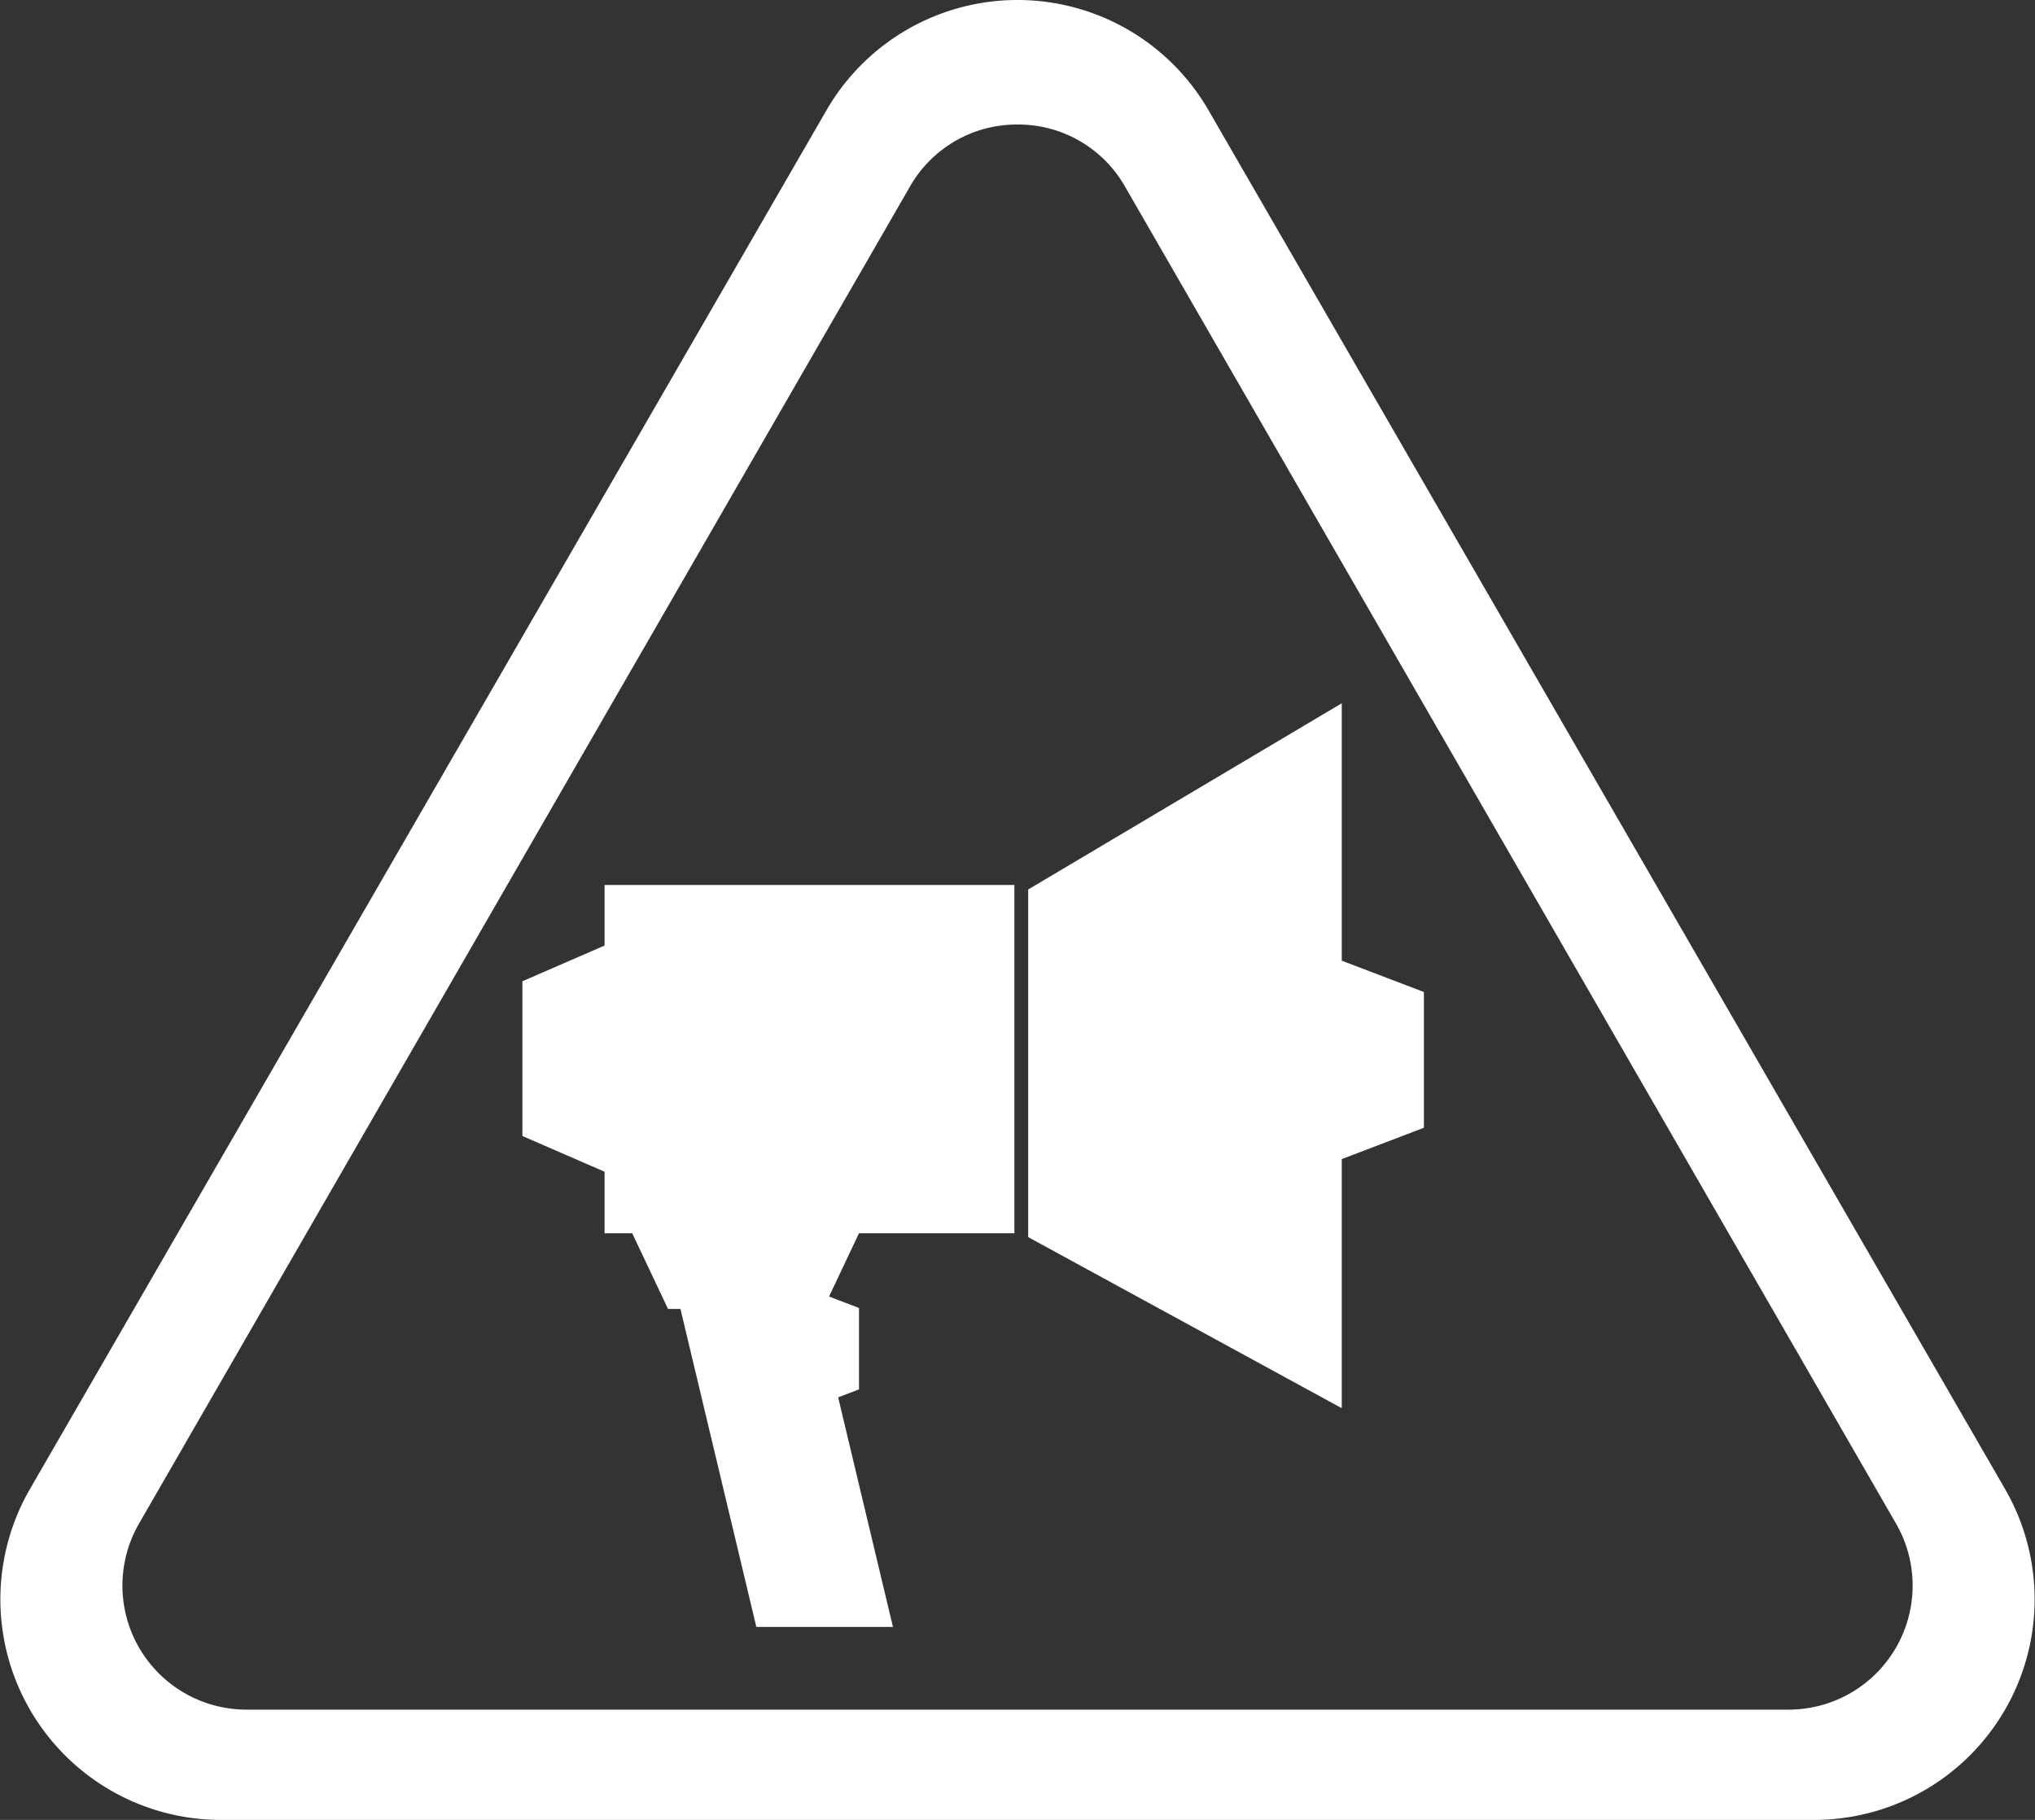
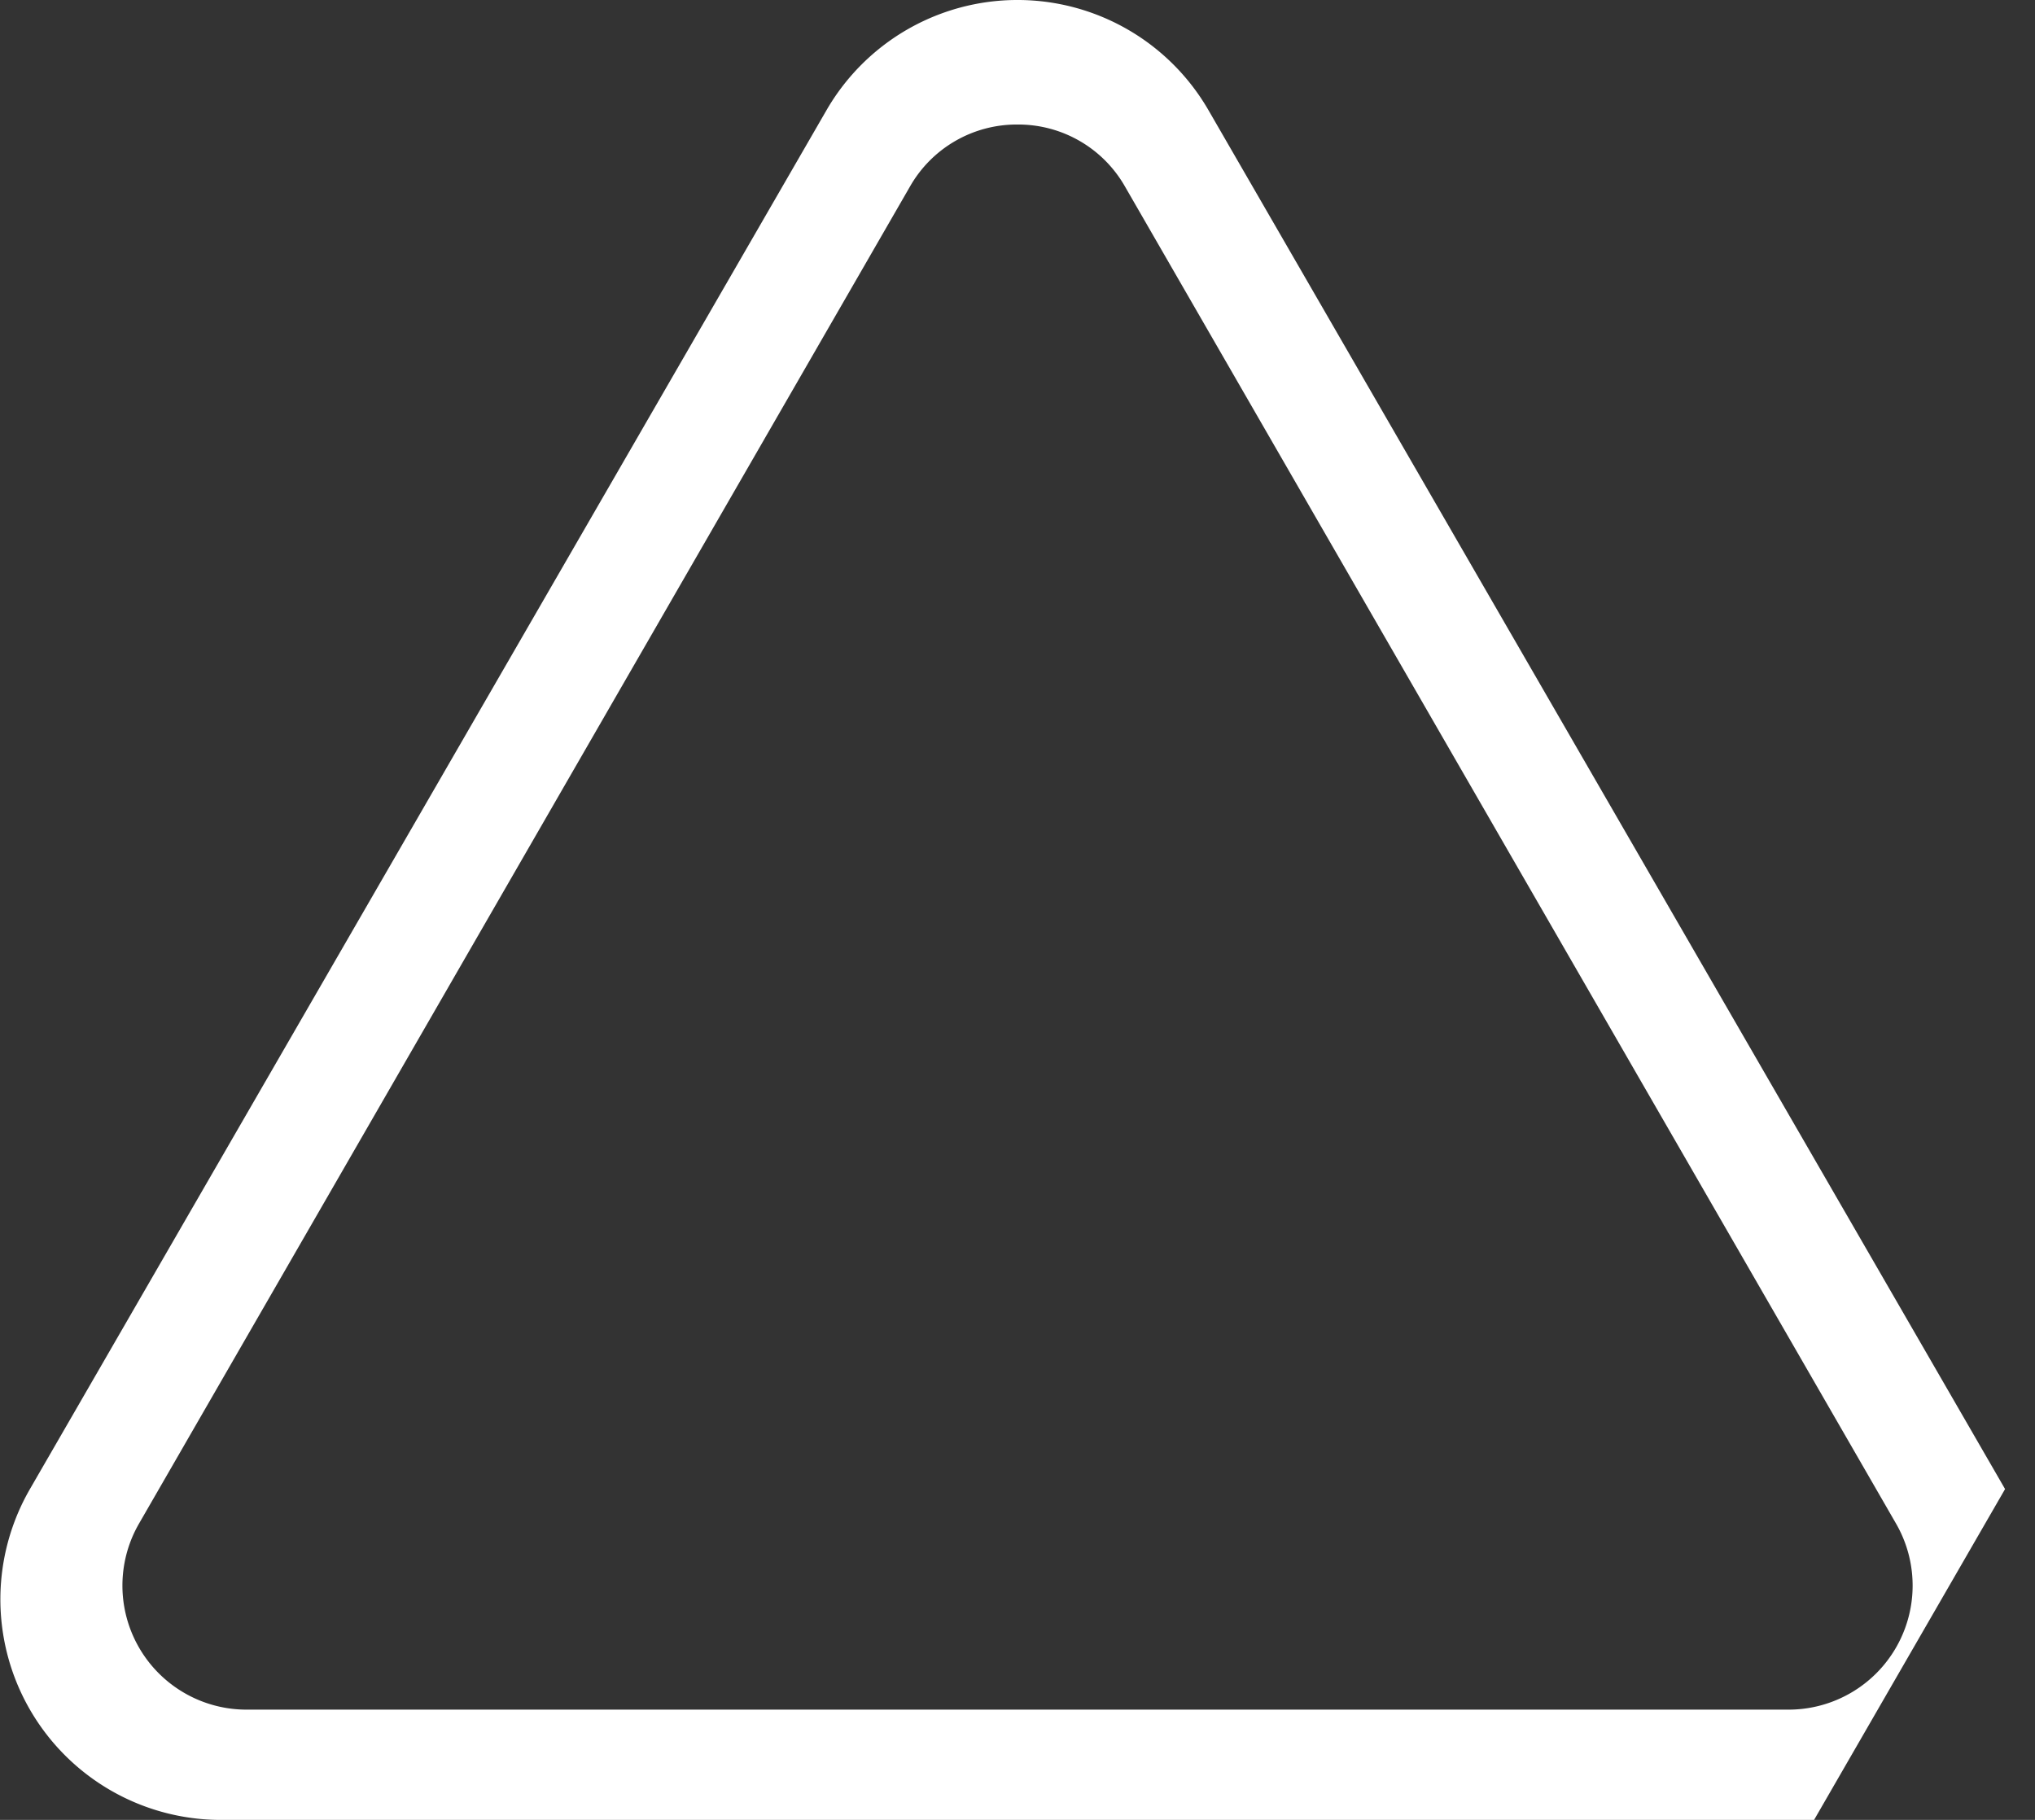
<svg xmlns="http://www.w3.org/2000/svg" width="147.608" height="132.014" viewBox="0 0 147.608 132.014">
  <rect x="0" y="0" width="147.608" height="132.014" fill="#333333" stroke="none" />
  <g id="Alerta" transform="translate(-454.696 -2133.985)">
-     <path id="Sustracción_1" data-name="Sustracción 1" d="M143.279,148H27.721a16,16,0,0,1-13.854-24L71.645,23.981a16,16,0,0,1,27.709,0L157.133,124a16,16,0,0,1-13.854,24ZM85.5,25.018a8.908,8.908,0,0,0-7.8,4.5L21.782,126.5a9,9,0,0,0,7.8,13.5H141.422a9,9,0,0,0,7.8-13.5L93.3,29.522A8.908,8.908,0,0,0,85.5,25.018Z" transform="translate(443 2118)" fill="#fff" />
-     <path id="Unión_1" data-name="Unión 1" d="M16.969,67,11.464,43.934h-.9l-2.6-5.492H24.415l-2.172,4.593,2.172.828V49.77l-1.512.576L26.878,67ZM36.687,38.724V13.507L59.432,0V18.672l5.959,2.273v9.846l-5.959,2.273v18.07ZM5.959,38.443V33.98L0,31.39V20.165l5.959-2.591V13.181H35.687V38.443Z" transform="translate(492.588 2185)" fill="#fff" />
+     <path id="Sustracción_1" data-name="Sustracción 1" d="M143.279,148H27.721a16,16,0,0,1-13.854-24L71.645,23.981a16,16,0,0,1,27.709,0L157.133,124ZM85.5,25.018a8.908,8.908,0,0,0-7.8,4.5L21.782,126.5a9,9,0,0,0,7.8,13.5H141.422a9,9,0,0,0,7.8-13.5L93.3,29.522A8.908,8.908,0,0,0,85.5,25.018Z" transform="translate(443 2118)" fill="#fff" />
  </g>
</svg>